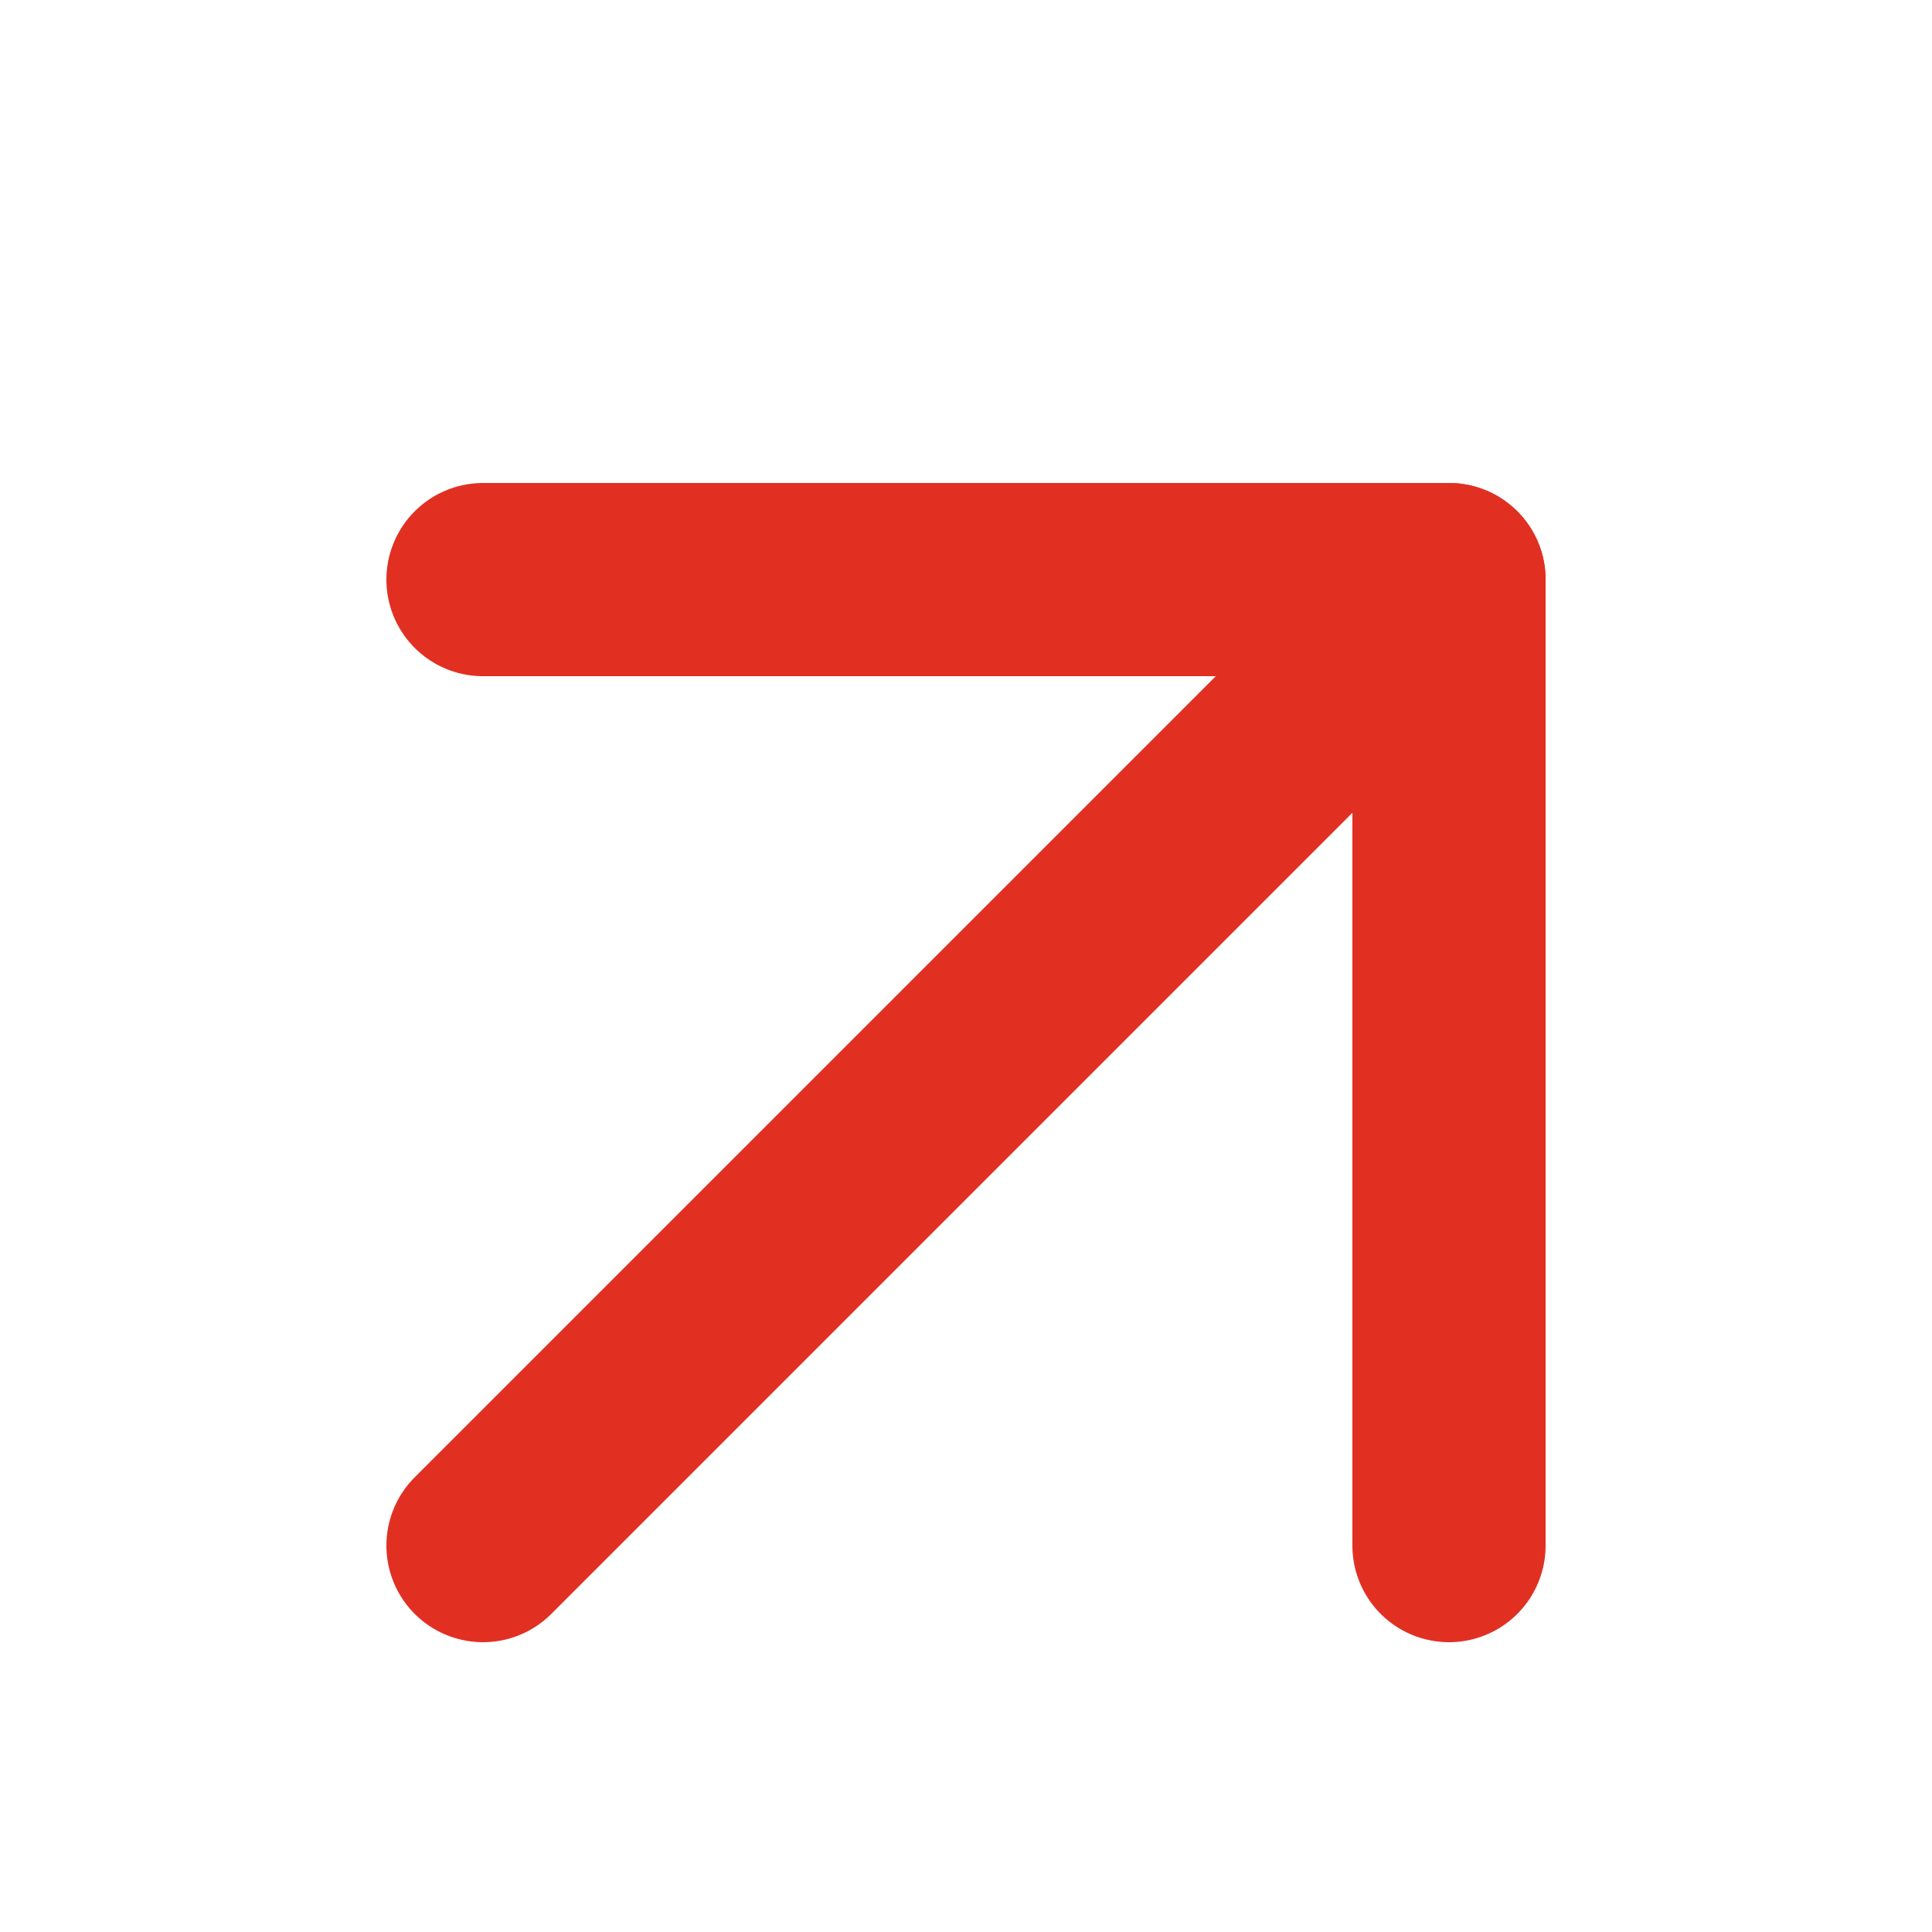
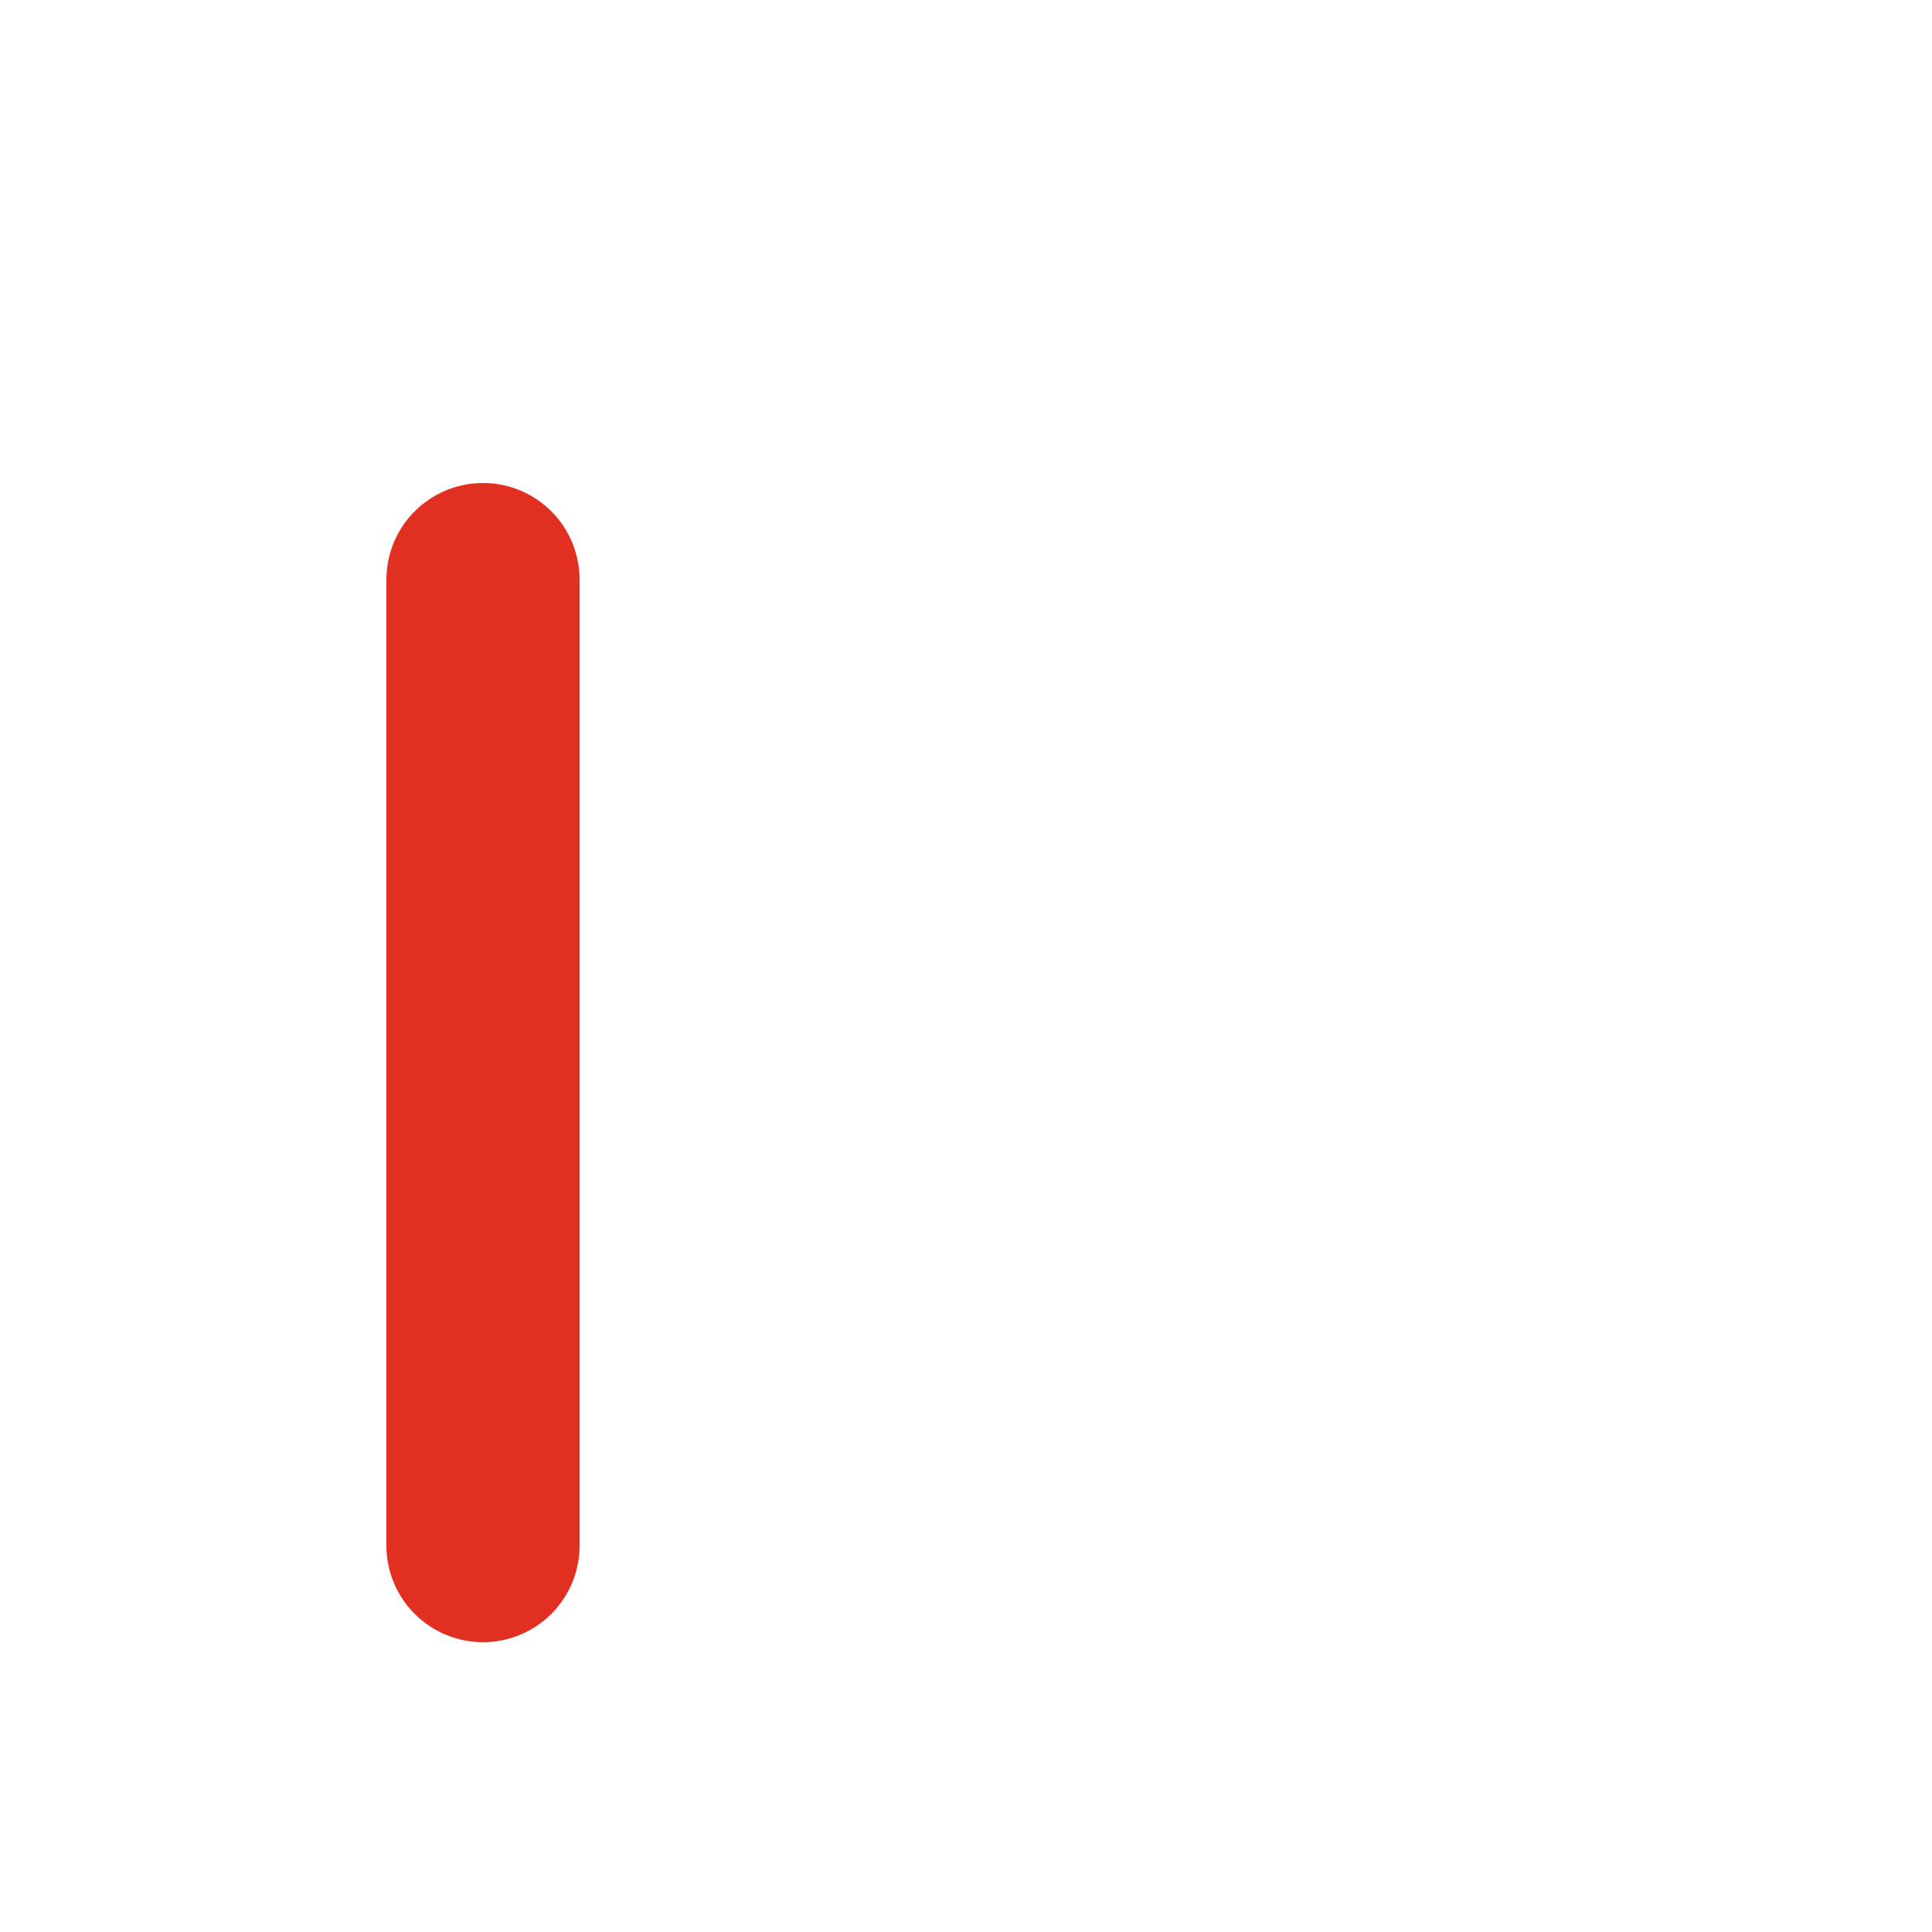
<svg xmlns="http://www.w3.org/2000/svg" width="20" height="20" viewBox="0 0 20 20" fill="none">
-   <path d="M5 16L15 6" stroke="#E13022" stroke-width="2" stroke-linecap="round" stroke-linejoin="round" />
-   <path d="M5 6H15V16" stroke="#E13022" stroke-width="2" stroke-linecap="round" stroke-linejoin="round" />
+   <path d="M5 6V16" stroke="#E13022" stroke-width="2" stroke-linecap="round" stroke-linejoin="round" />
</svg>